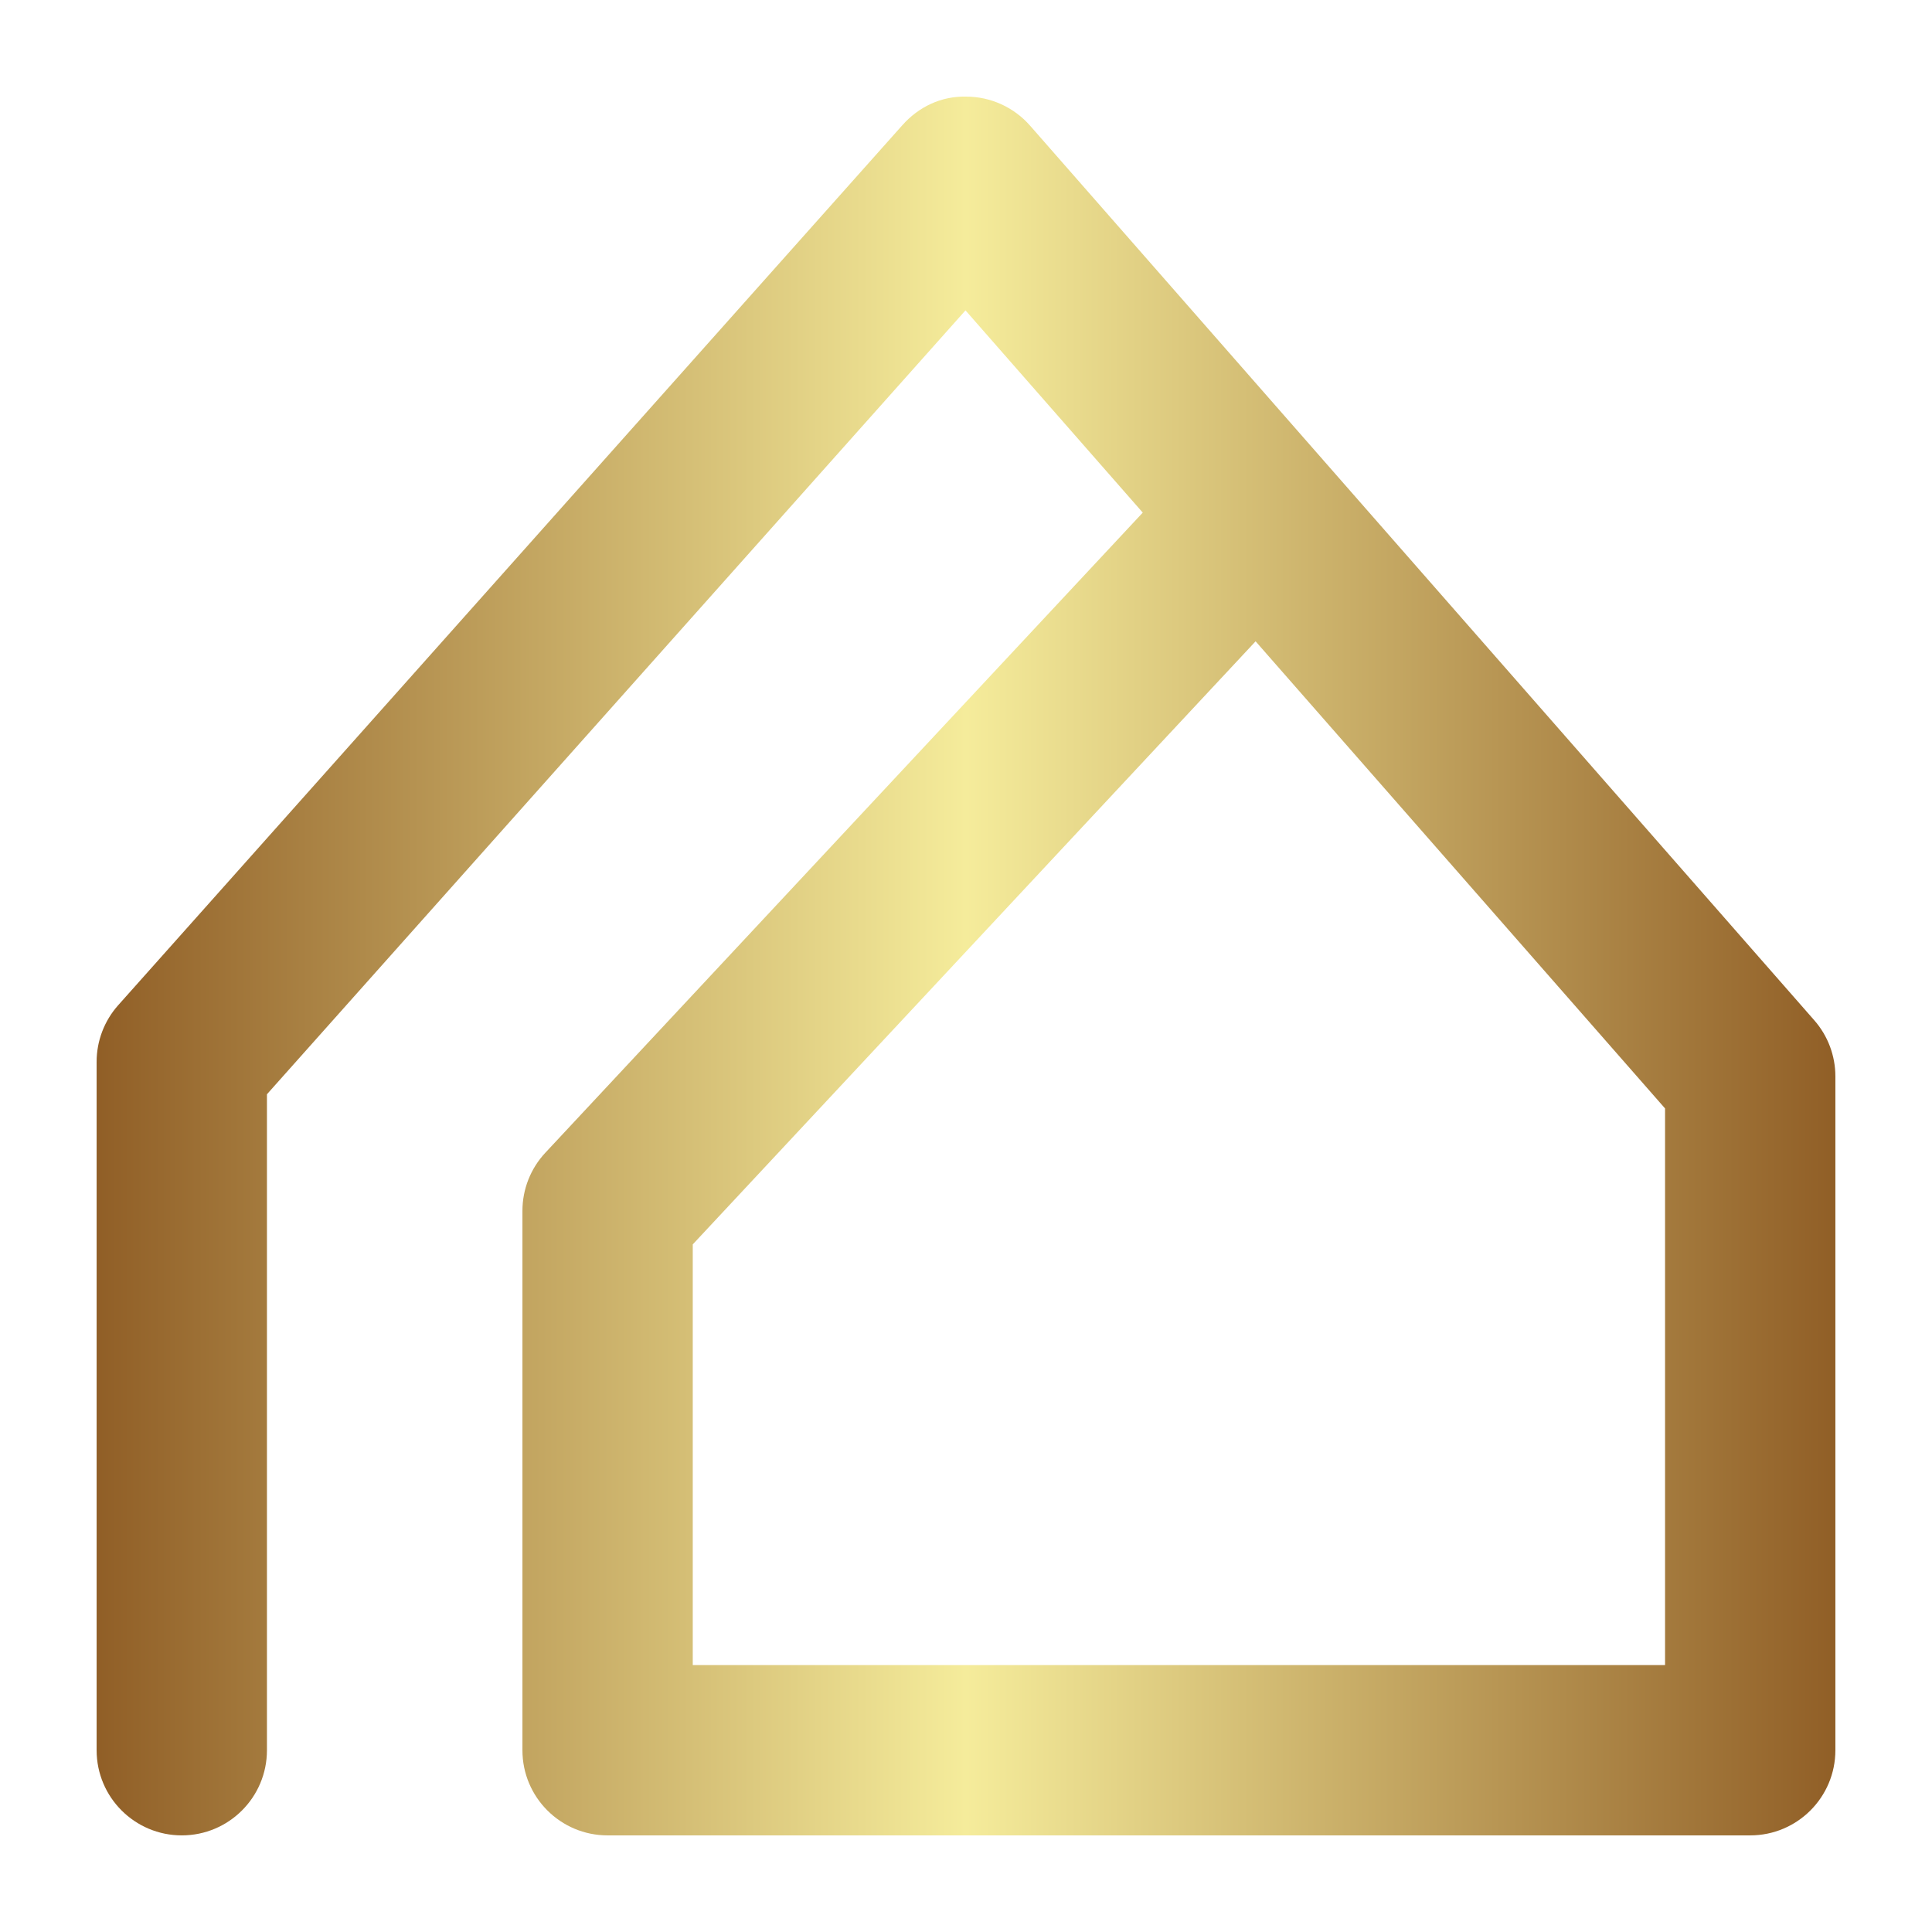
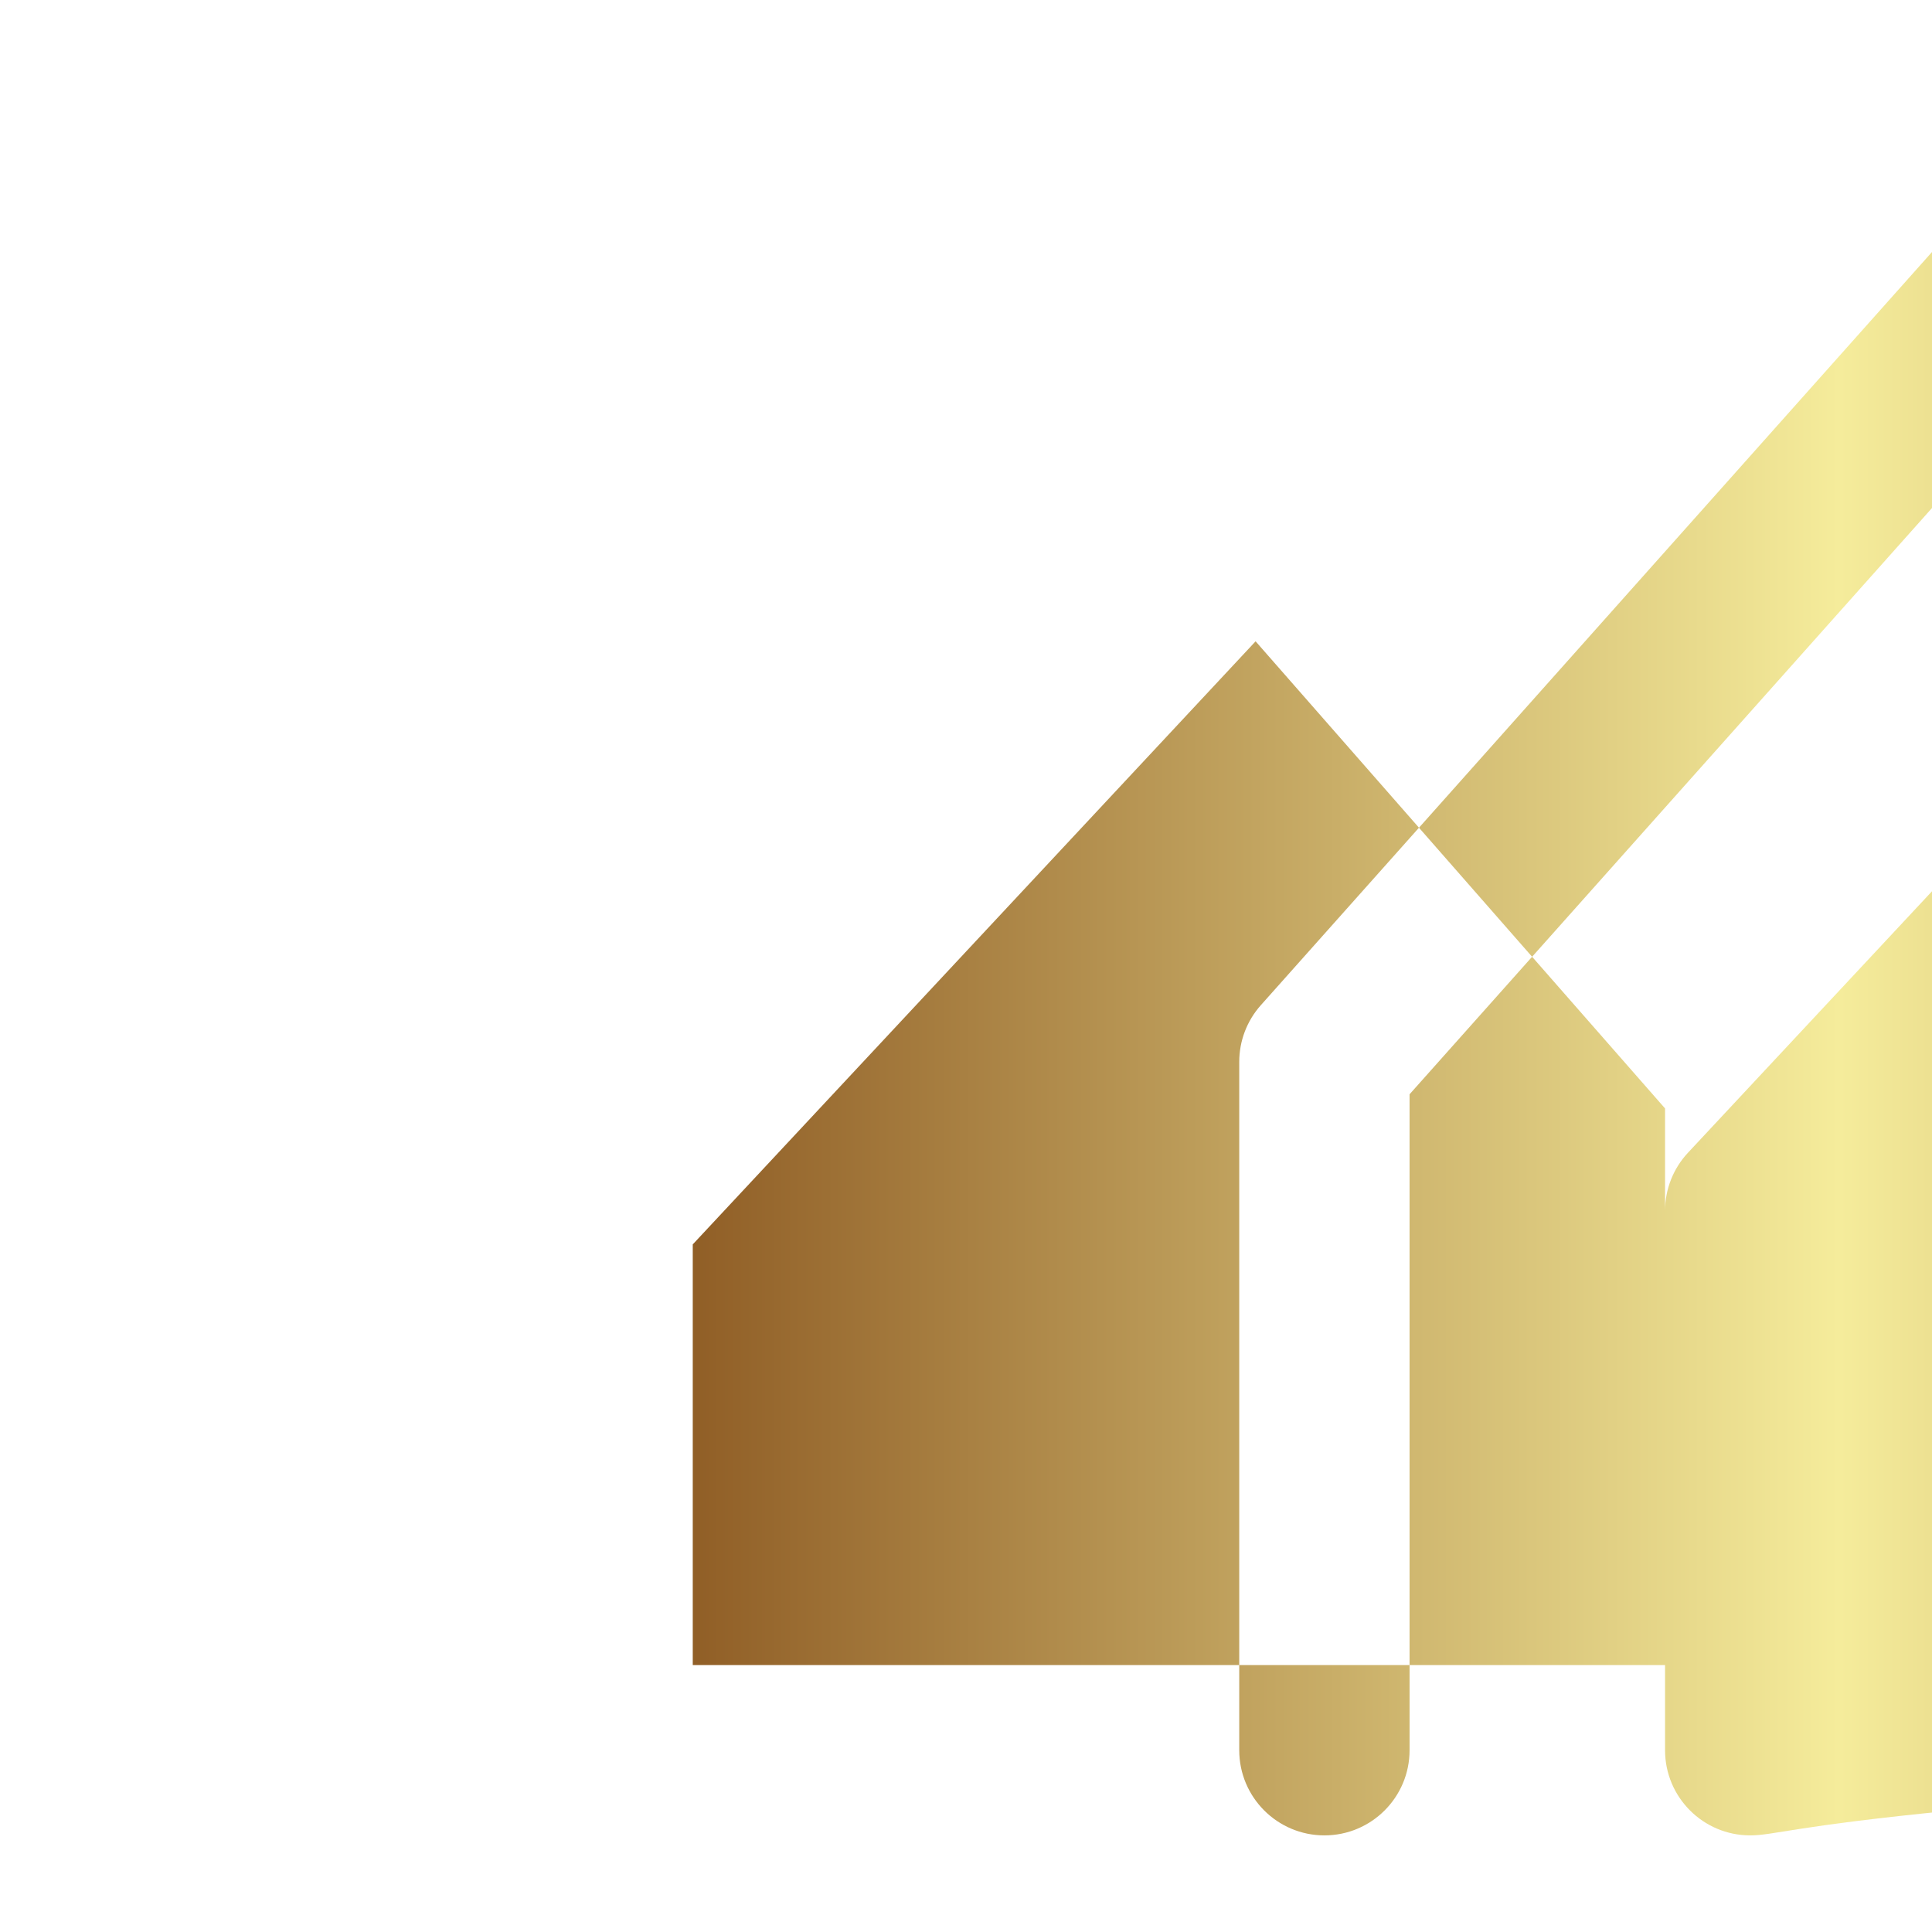
<svg xmlns="http://www.w3.org/2000/svg" width="1200" height="1200" version="1.1">
  <g transform="scale(13.224) translate(-4.628, -4.628)">
    <linearGradient id="SvgjsLinearGradient2114">
      <stop id="SvgjsStop2115" stop-color="#905e26" offset="0" />
      <stop id="SvgjsStop2116" stop-color="#f5ec9b" offset="0.5" />
      <stop id="SvgjsStop2117" stop-color="#905e26" offset="1" />
    </linearGradient>
    <linearGradient id="SvgjsLinearGradient2118">
      <stop id="SvgjsStop2119" stop-color="#905e26" offset="0" />
      <stop id="SvgjsStop2120" stop-color="#f5ec9b" offset="0.5" />
      <stop id="SvgjsStop2121" stop-color="#905e26" offset="1" />
    </linearGradient>
    <linearGradient id="SvgjsLinearGradient2122">
      <stop id="SvgjsStop2123" stop-color="#905e26" offset="0" />
      <stop id="SvgjsStop2124" stop-color="#f5ec9b" offset="0.5" />
      <stop id="SvgjsStop2125" stop-color="#905e26" offset="1" />
    </linearGradient>
    <g fill="url(#SvgjsLinearGradient2114)">
      <linearGradient id="SvgjsLinearGradient2114">
        <stop id="SvgjsStop2115" stop-color="#905e26" offset="0" />
        <stop id="SvgjsStop2116" stop-color="#f5ec9b" offset="0.5" />
        <stop id="SvgjsStop2117" stop-color="#905e26" offset="1" />
      </linearGradient>
      <linearGradient id="SvgjsLinearGradient2118">
        <stop id="SvgjsStop2119" stop-color="#905e26" offset="0" />
        <stop id="SvgjsStop2120" stop-color="#f5ec9b" offset="0.5" />
        <stop id="SvgjsStop2121" stop-color="#905e26" offset="1" />
      </linearGradient>
      <linearGradient id="SvgjsLinearGradient2122">
        <stop id="SvgjsStop2123" stop-color="#905e26" offset="0" />
        <stop id="SvgjsStop2124" stop-color="#f5ec9b" offset="0.5" />
        <stop id="SvgjsStop2125" stop-color="#905e26" offset="1" />
      </linearGradient>
      <g>
-         <path d="M86.834,90.834H33.166c-2.209,0-4-1.791-4-4V61.5c0-1.013,0.384-1.988,1.076-2.729l28.06-30.066l-8.326-9.499   l-32.81,36.819v30.809c0,2.209-1.791,4-4,4s-4-1.791-4-4V54.502c0-0.981,0.361-1.929,1.014-2.661l36.834-41.336   c0.763-0.856,1.816-1.368,3.002-1.339c1.147,0.005,2.236,0.501,2.992,1.363l36.834,42.02c0.64,0.729,0.992,1.667,0.992,2.637   v31.648C90.834,89.043,89.043,90.834,86.834,90.834z M37.166,82.834h45.668V56.69L63.602,34.75L37.166,63.076V82.834z" />
+         <path d="M86.834,90.834c-2.209,0-4-1.791-4-4V61.5c0-1.013,0.384-1.988,1.076-2.729l28.06-30.066l-8.326-9.499   l-32.81,36.819v30.809c0,2.209-1.791,4-4,4s-4-1.791-4-4V54.502c0-0.981,0.361-1.929,1.014-2.661l36.834-41.336   c0.763-0.856,1.816-1.368,3.002-1.339c1.147,0.005,2.236,0.501,2.992,1.363l36.834,42.02c0.64,0.729,0.992,1.667,0.992,2.637   v31.648C90.834,89.043,89.043,90.834,86.834,90.834z M37.166,82.834h45.668V56.69L63.602,34.75L37.166,63.076V82.834z" />
      </g>
    </g>
  </g>
</svg>